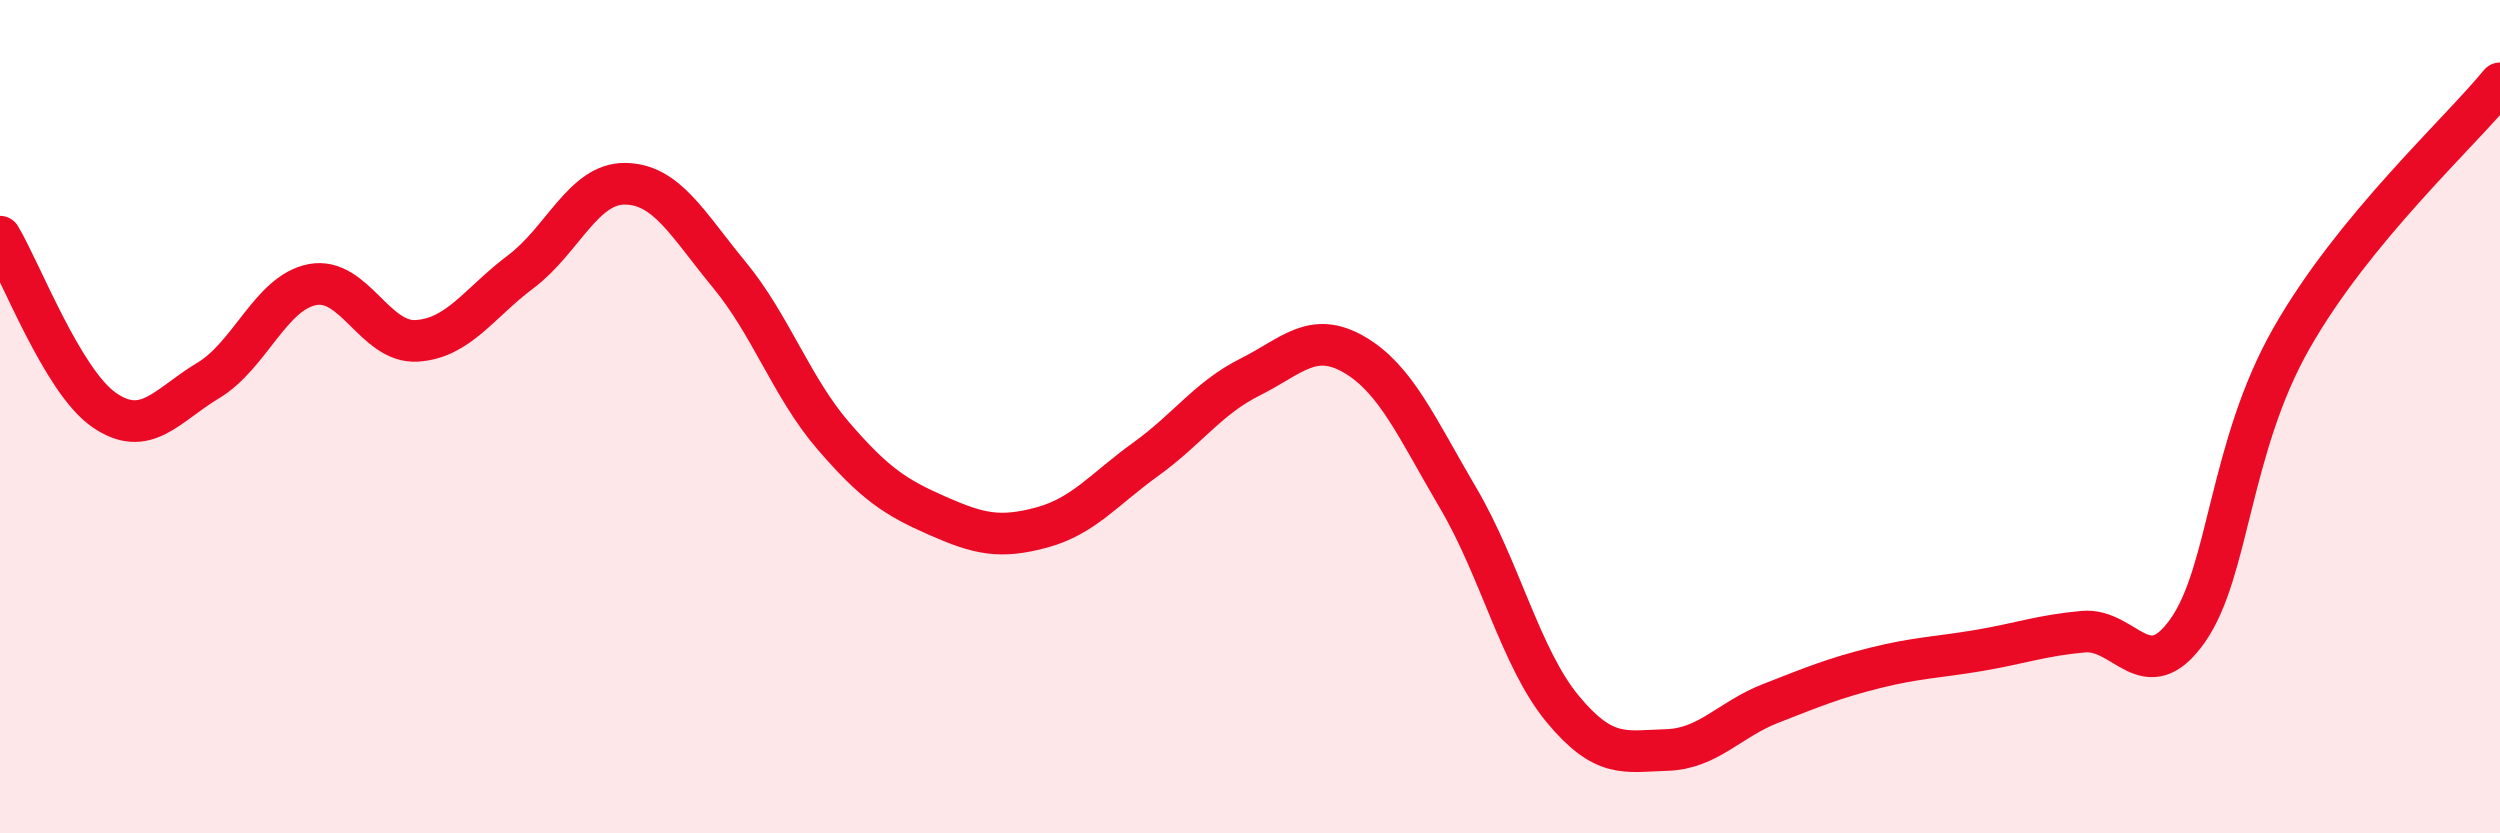
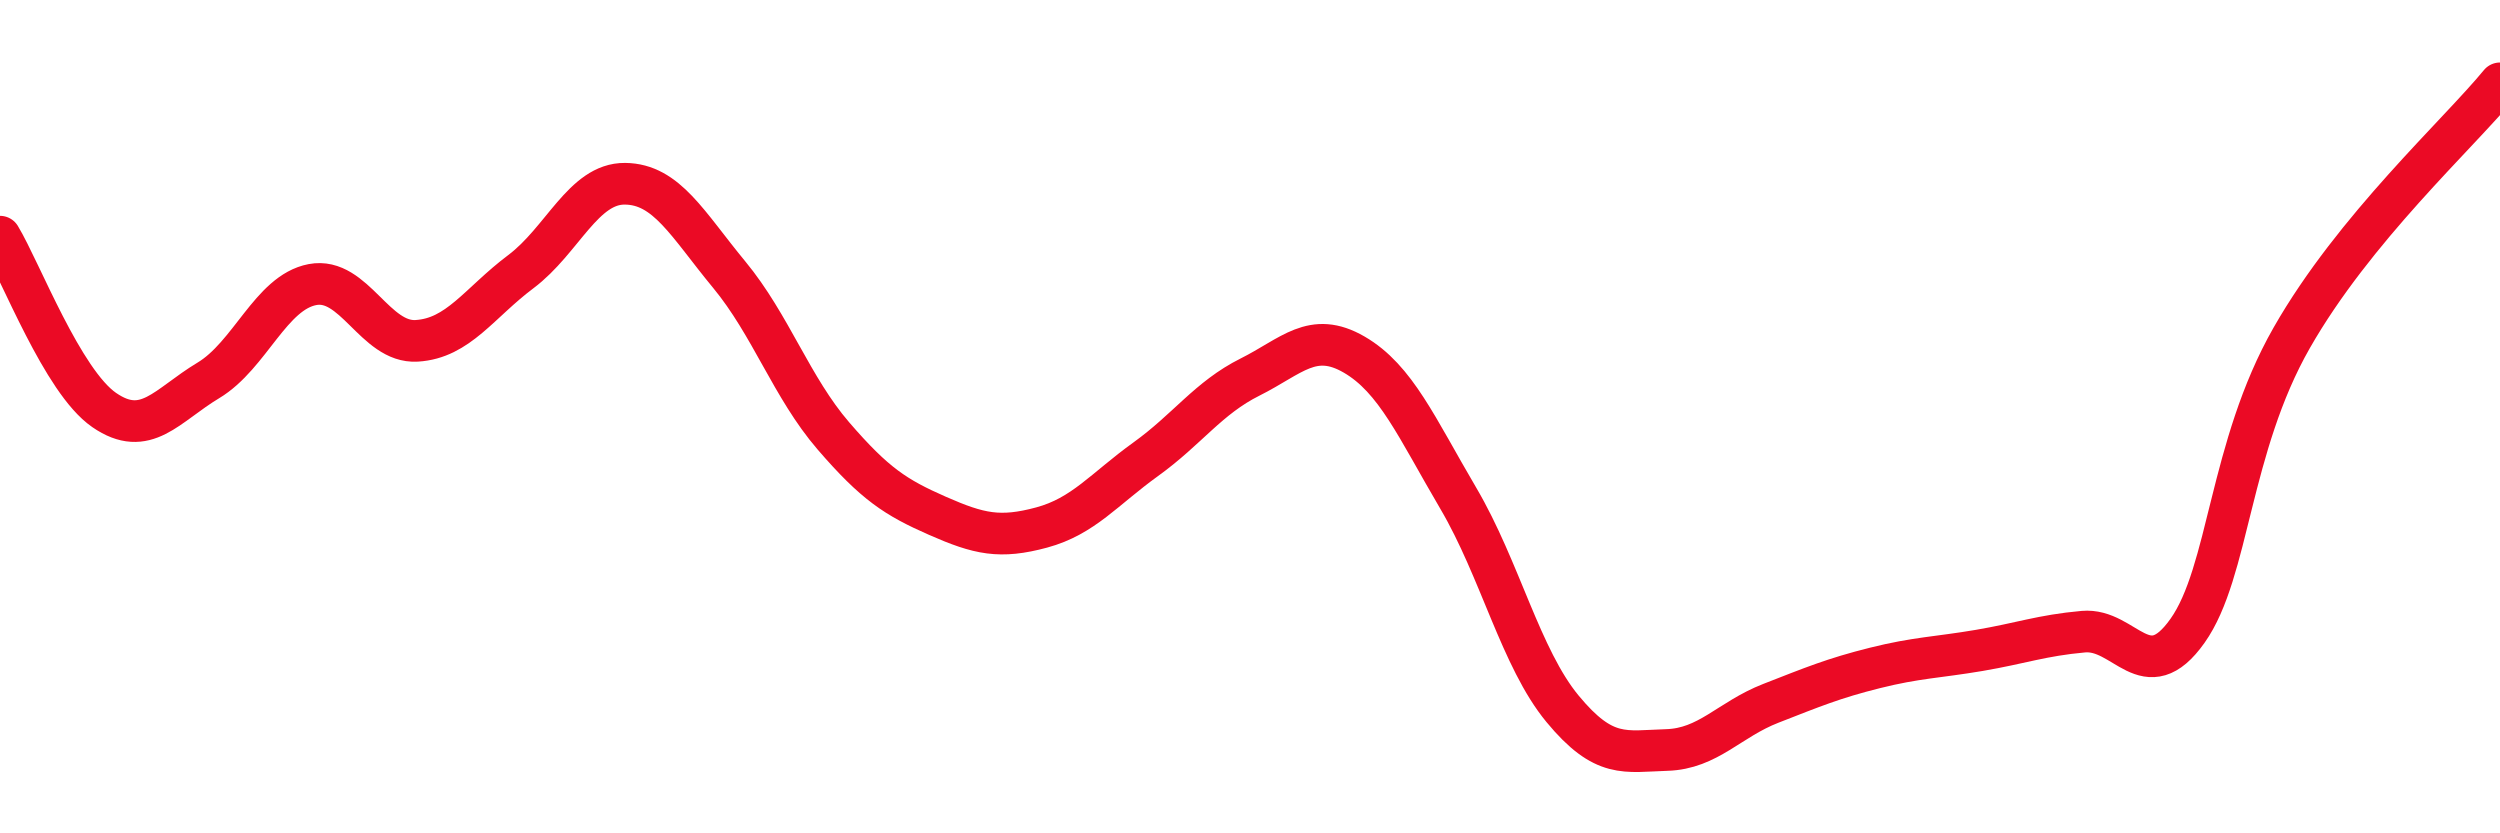
<svg xmlns="http://www.w3.org/2000/svg" width="60" height="20" viewBox="0 0 60 20">
-   <path d="M 0,5.68 C 0.5,6.51 1.5,9.15 2.5,9.84 C 3.5,10.53 4,9.73 5,9.13 C 6,8.53 6.5,7.02 7.5,6.83 C 8.5,6.64 9,8.24 10,8.18 C 11,8.12 11.5,7.27 12.5,6.52 C 13.5,5.77 14,4.4 15,4.41 C 16,4.42 16.5,5.38 17.5,6.59 C 18.5,7.8 19,9.3 20,10.46 C 21,11.62 21.5,11.94 22.5,12.38 C 23.5,12.82 24,12.93 25,12.66 C 26,12.39 26.5,11.74 27.5,11.02 C 28.5,10.3 29,9.55 30,9.05 C 31,8.55 31.5,7.93 32.5,8.51 C 33.5,9.09 34,10.26 35,11.96 C 36,13.66 36.5,15.8 37.5,17.01 C 38.5,18.22 39,18.03 40,18 C 41,17.97 41.5,17.27 42.5,16.88 C 43.5,16.49 44,16.28 45,16.03 C 46,15.78 46.5,15.78 47.5,15.61 C 48.5,15.44 49,15.25 50,15.16 C 51,15.07 51.5,16.55 52.5,15.14 C 53.5,13.73 53.5,10.74 55,8.11 C 56.5,5.48 59,3.22 60,2L60 20L0 20Z" fill="#EB0A25" opacity="0.1" stroke-linecap="round" stroke-linejoin="round" />
  <path d="M 0,5.68 C 0.5,6.51 1.5,9.15 2.5,9.84 C 3.5,10.53 4,9.73 5,9.13 C 6,8.53 6.5,7.02 7.5,6.83 C 8.5,6.64 9,8.24 10,8.18 C 11,8.12 11.5,7.27 12.5,6.52 C 13.5,5.77 14,4.4 15,4.41 C 16,4.42 16.5,5.38 17.5,6.59 C 18.5,7.8 19,9.3 20,10.46 C 21,11.62 21.5,11.94 22.5,12.38 C 23.5,12.82 24,12.93 25,12.66 C 26,12.39 26.5,11.74 27.5,11.02 C 28.5,10.3 29,9.55 30,9.05 C 31,8.55 31.5,7.93 32.5,8.51 C 33.5,9.09 34,10.26 35,11.96 C 36,13.66 36.5,15.8 37.5,17.01 C 38.5,18.22 39,18.03 40,18 C 41,17.97 41.5,17.27 42.5,16.88 C 43.5,16.49 44,16.28 45,16.03 C 46,15.78 46.5,15.78 47.5,15.61 C 48.5,15.44 49,15.25 50,15.16 C 51,15.07 51.5,16.55 52.5,15.14 C 53.5,13.73 53.5,10.74 55,8.11 C 56.5,5.48 59,3.22 60,2" stroke="#EB0A25" stroke-width="1" fill="none" stroke-linecap="round" stroke-linejoin="round" />
</svg>